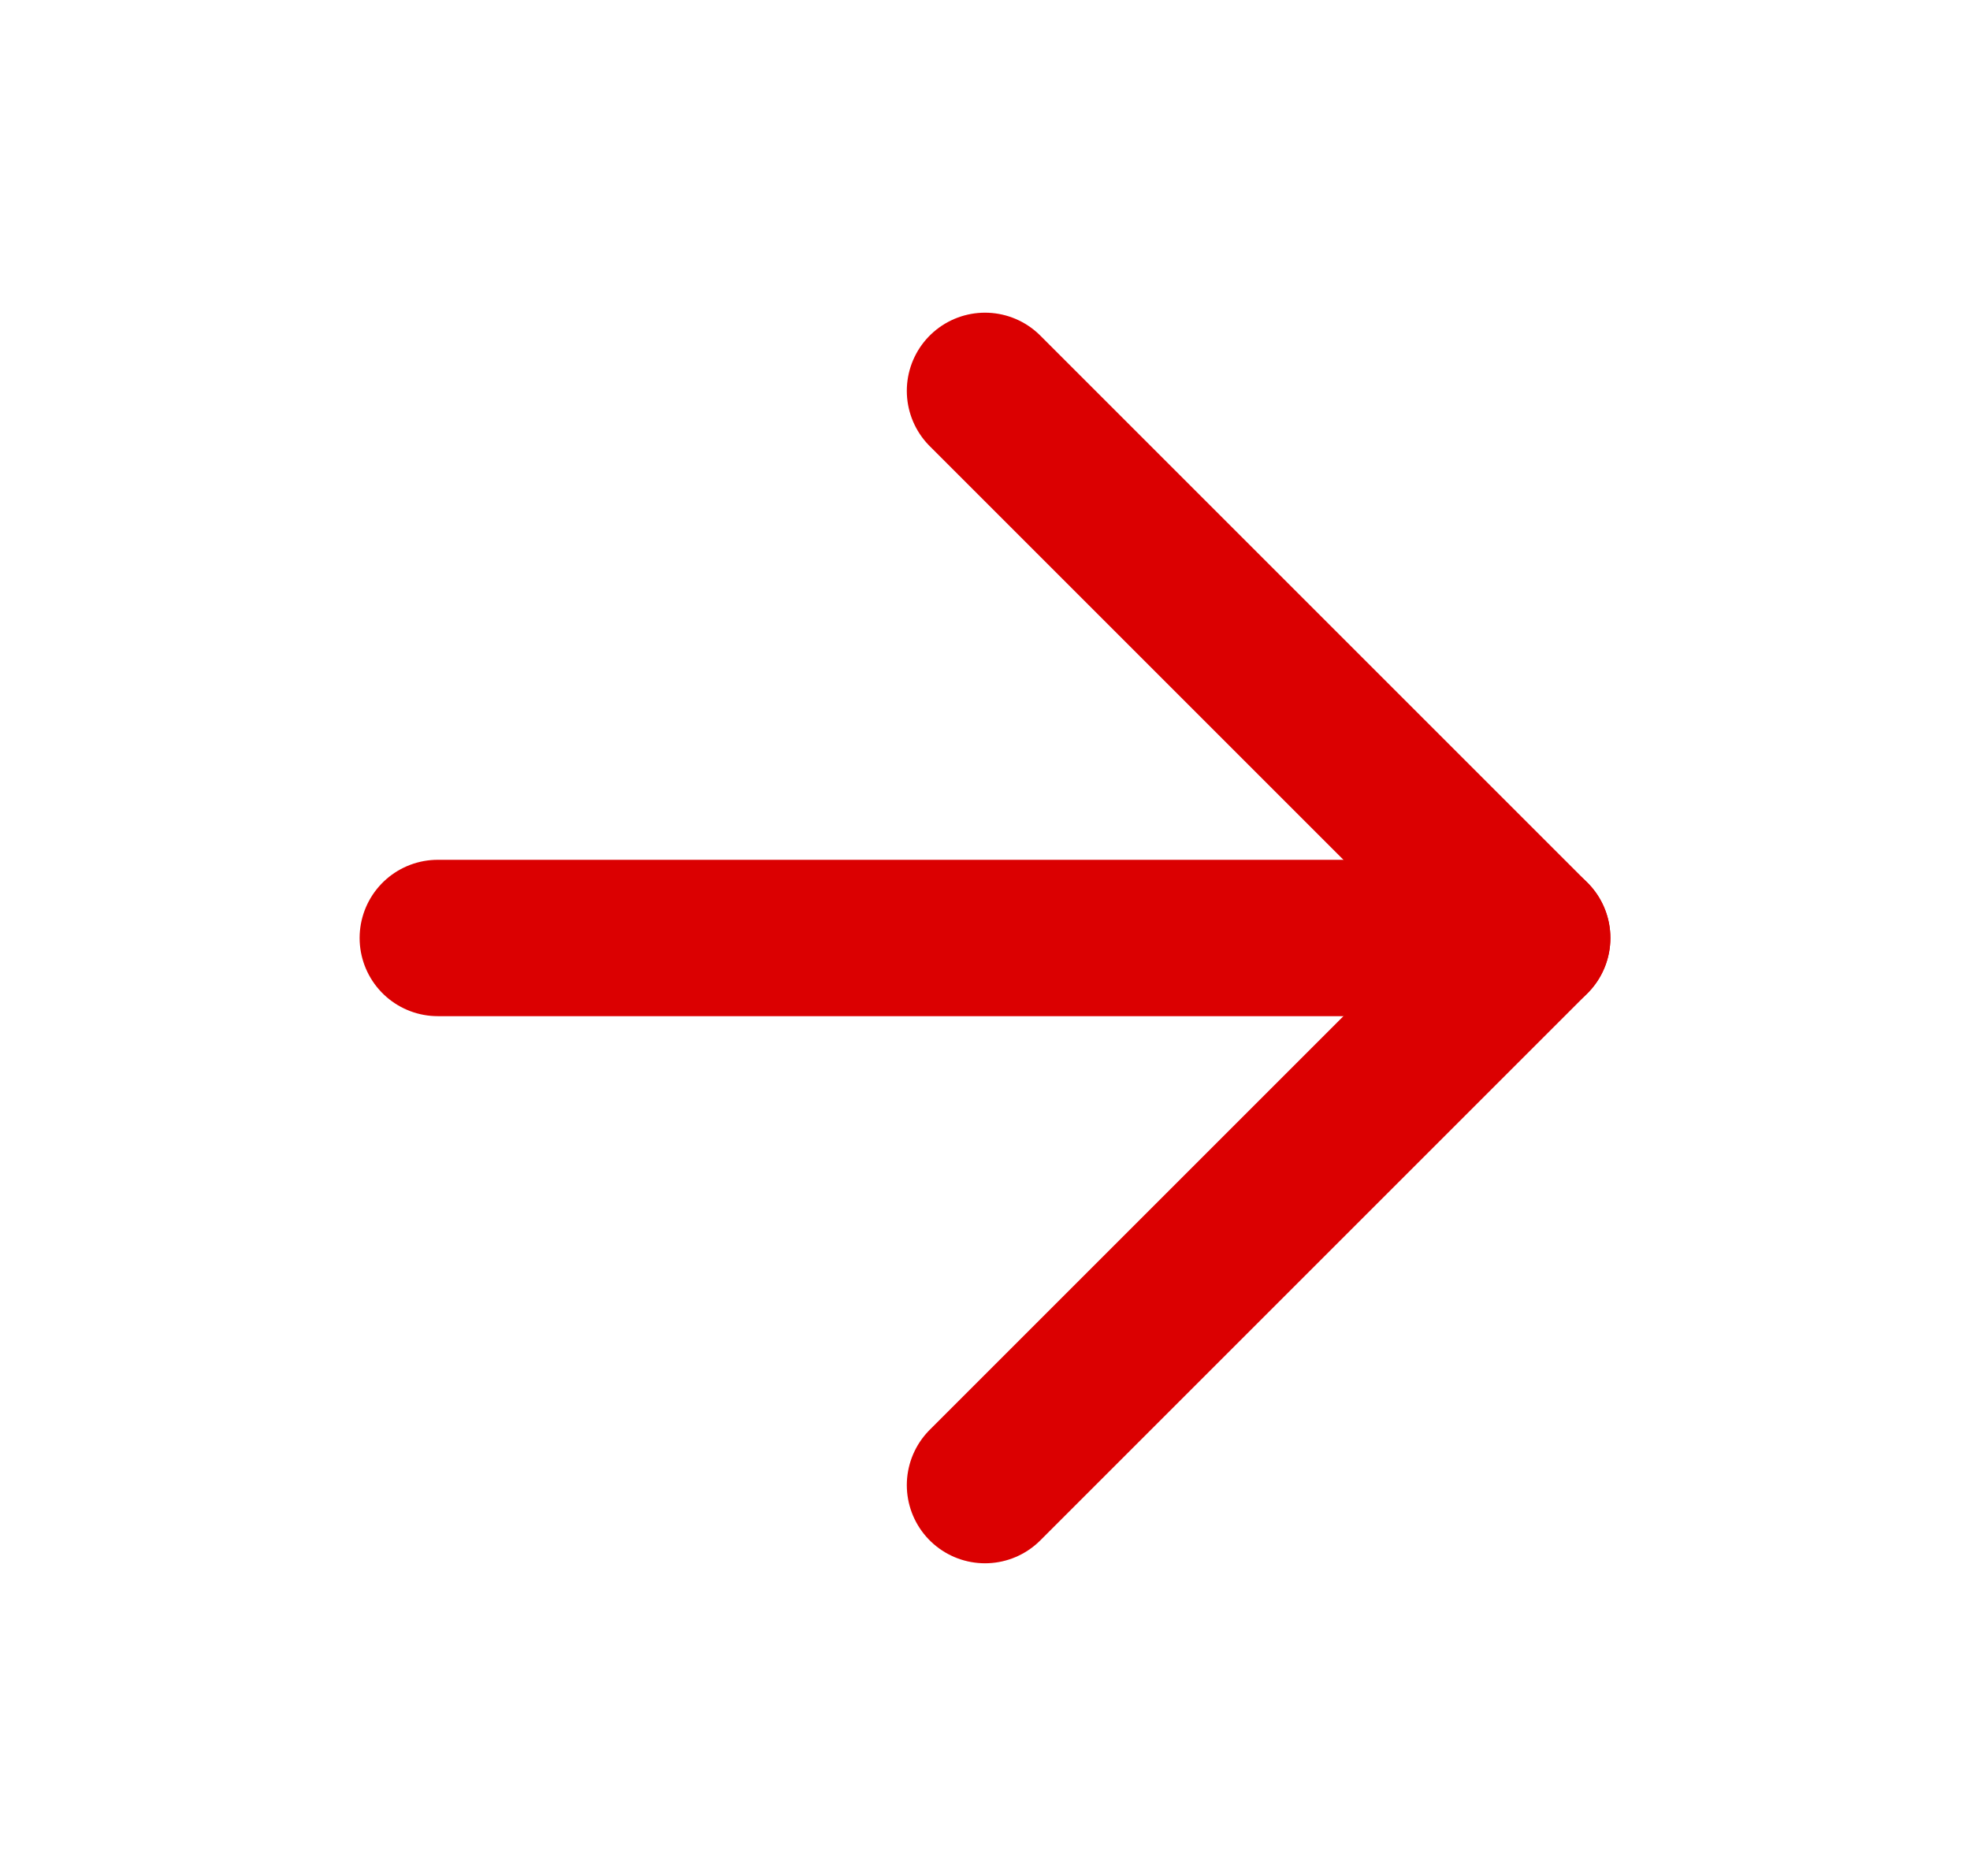
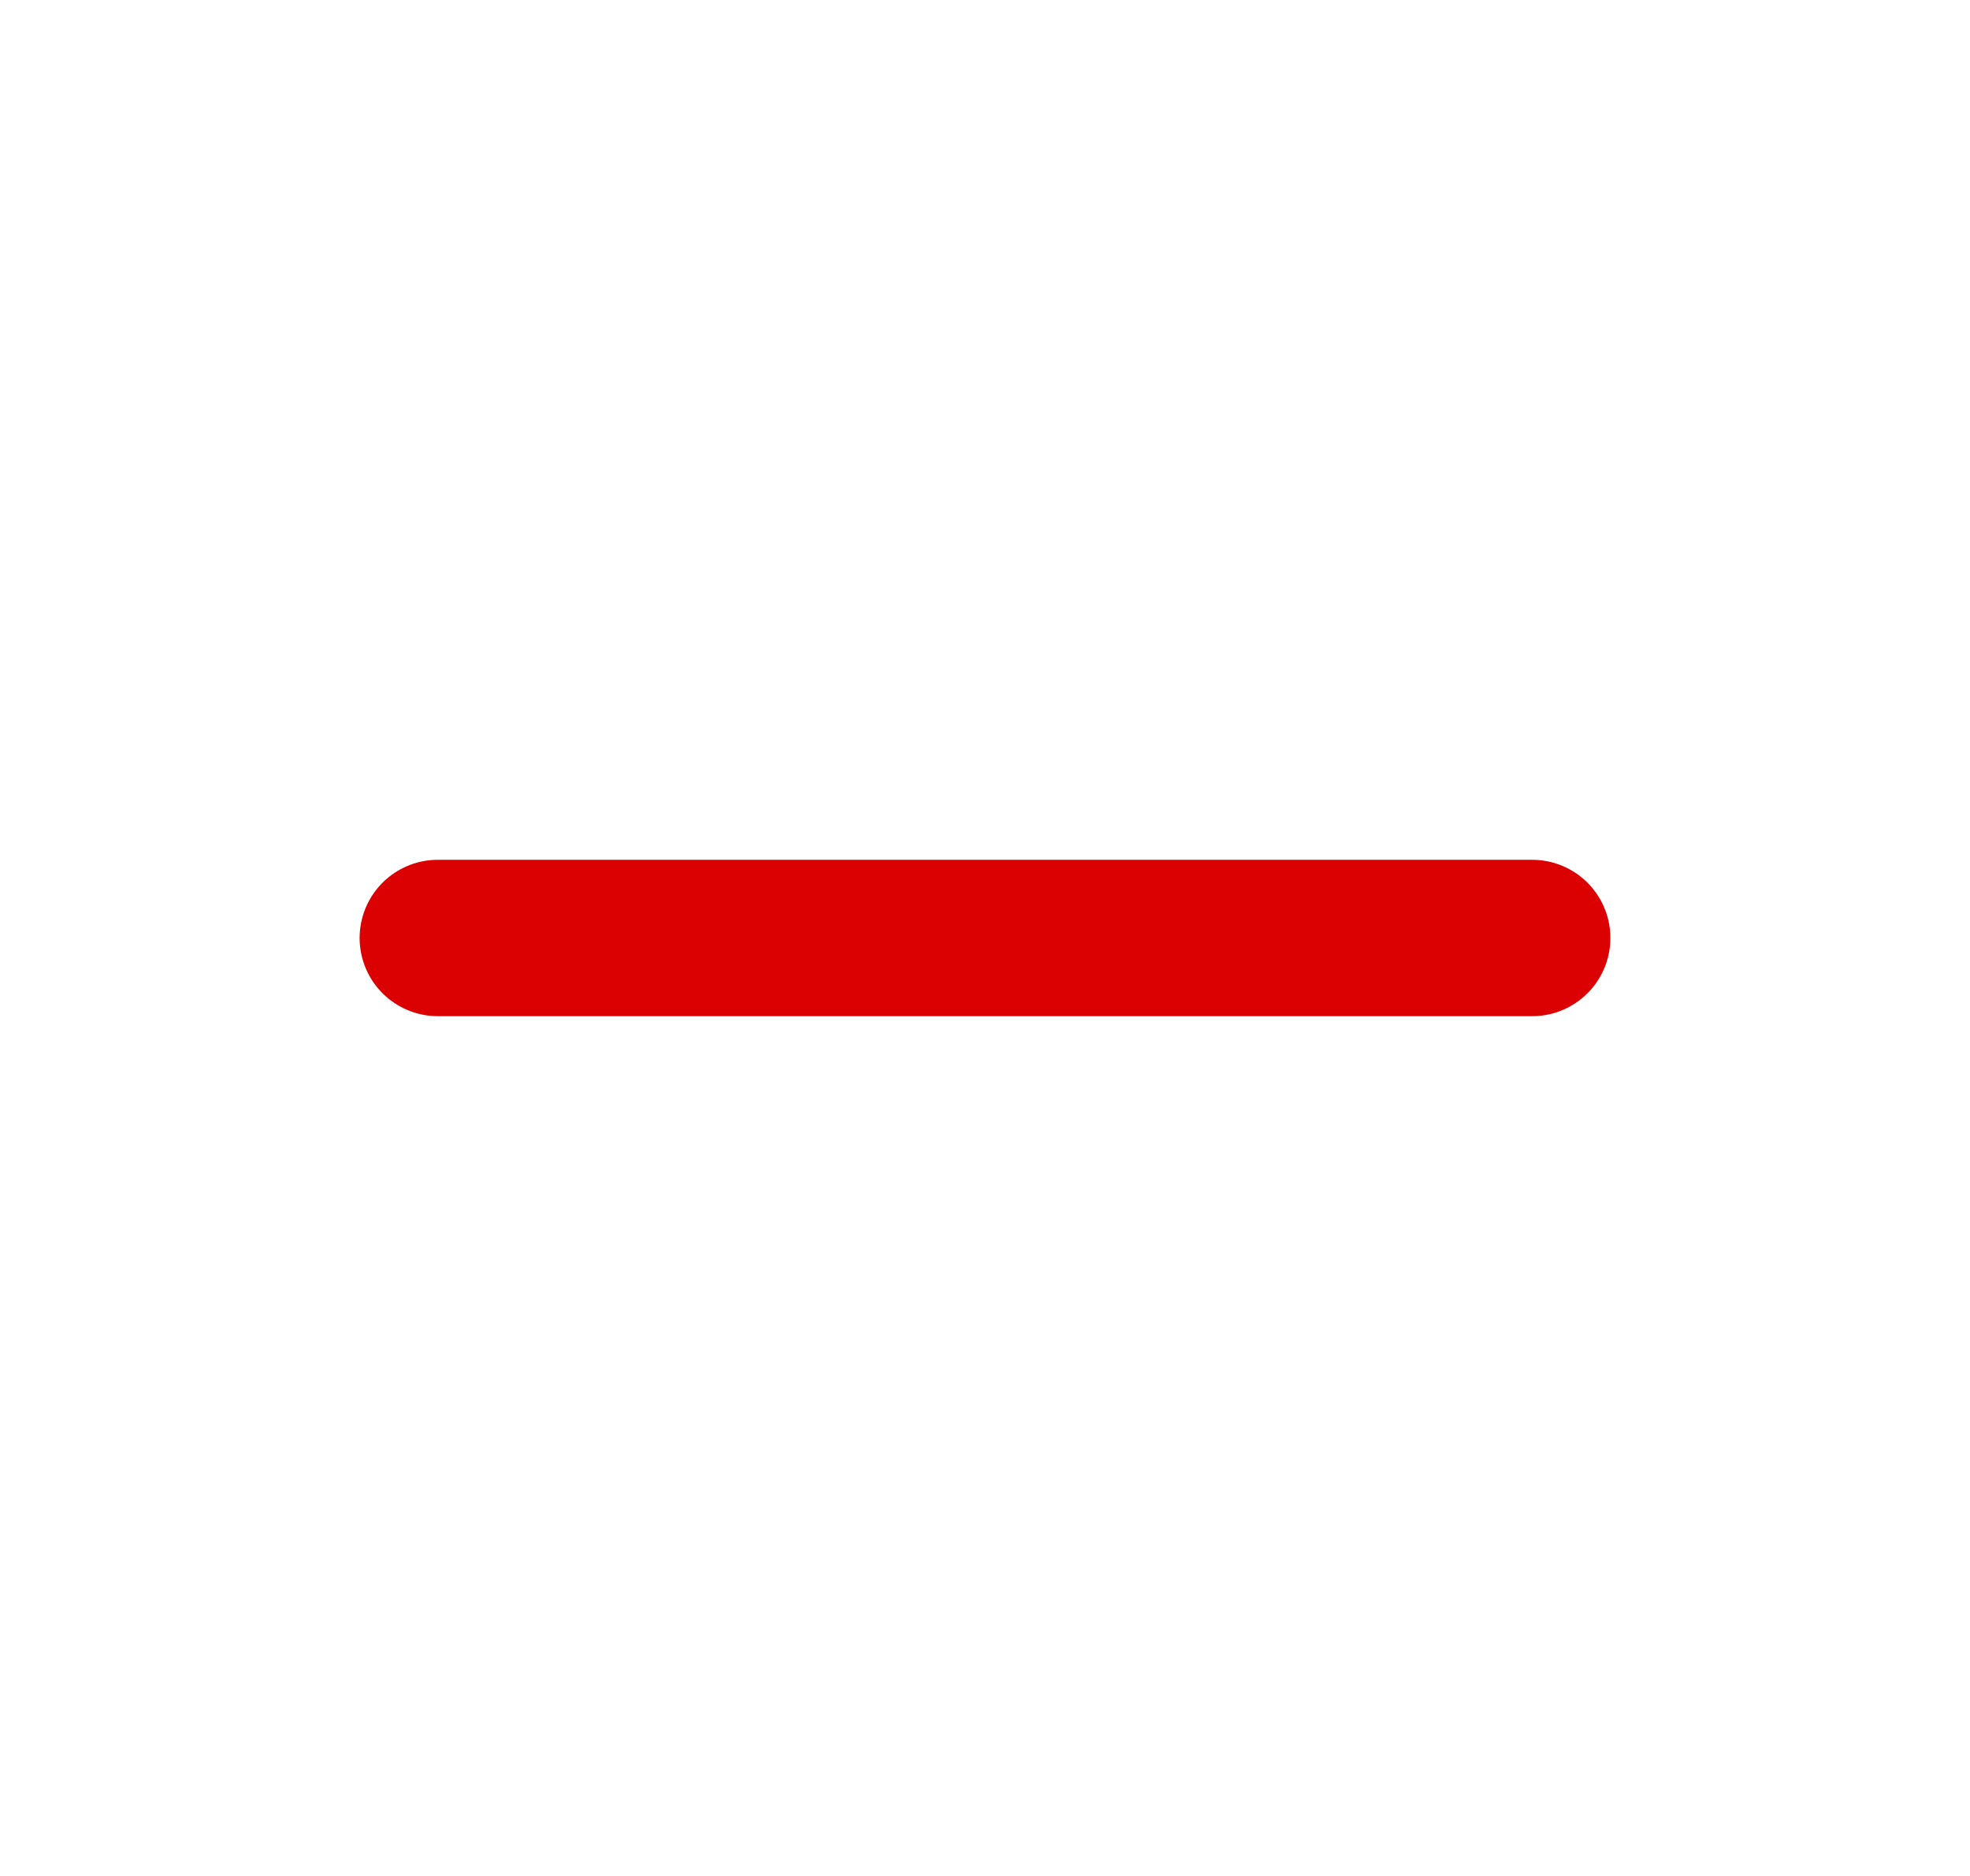
<svg xmlns="http://www.w3.org/2000/svg" width="21" height="20" viewBox="0 0 21 20" fill="none">
  <path d="M4.667 10H16.333" stroke="#DB0001" stroke-width="1.667" stroke-linecap="round" stroke-linejoin="round" />
-   <path d="M10.5 4.167L16.333 10L10.5 15.833" stroke="#DB0001" stroke-width="1.667" stroke-linecap="round" stroke-linejoin="round" />
</svg>